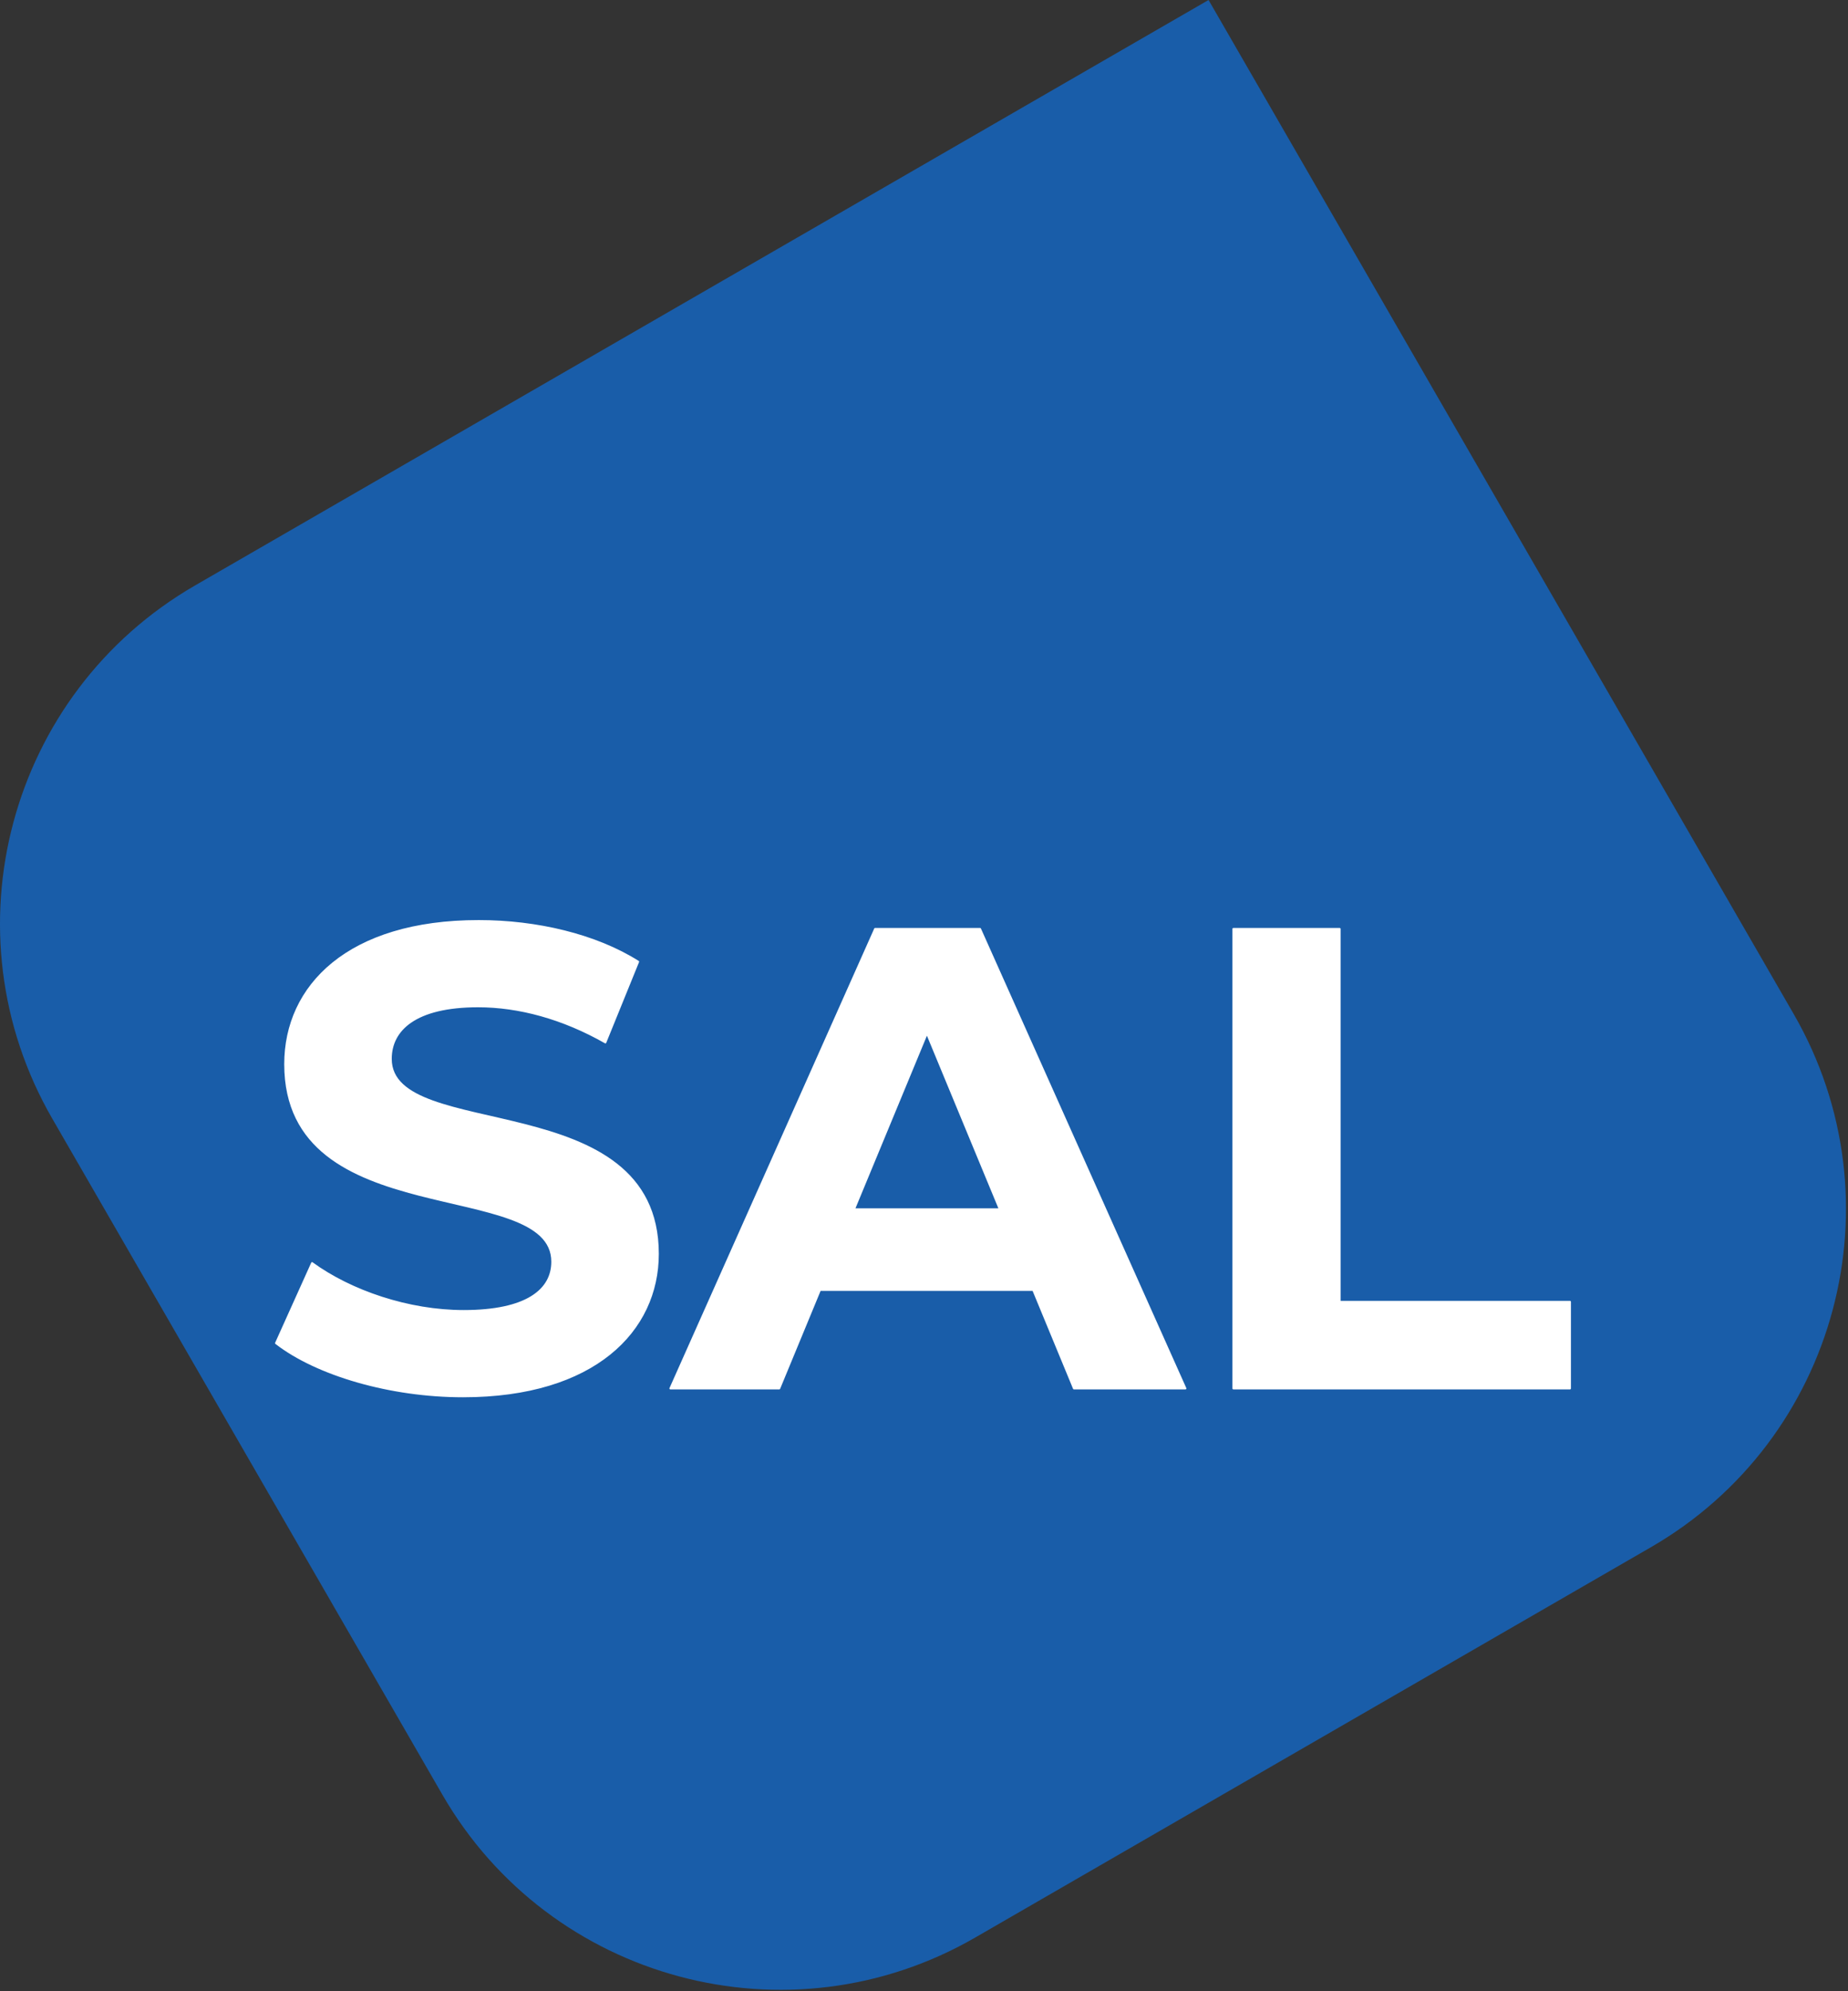
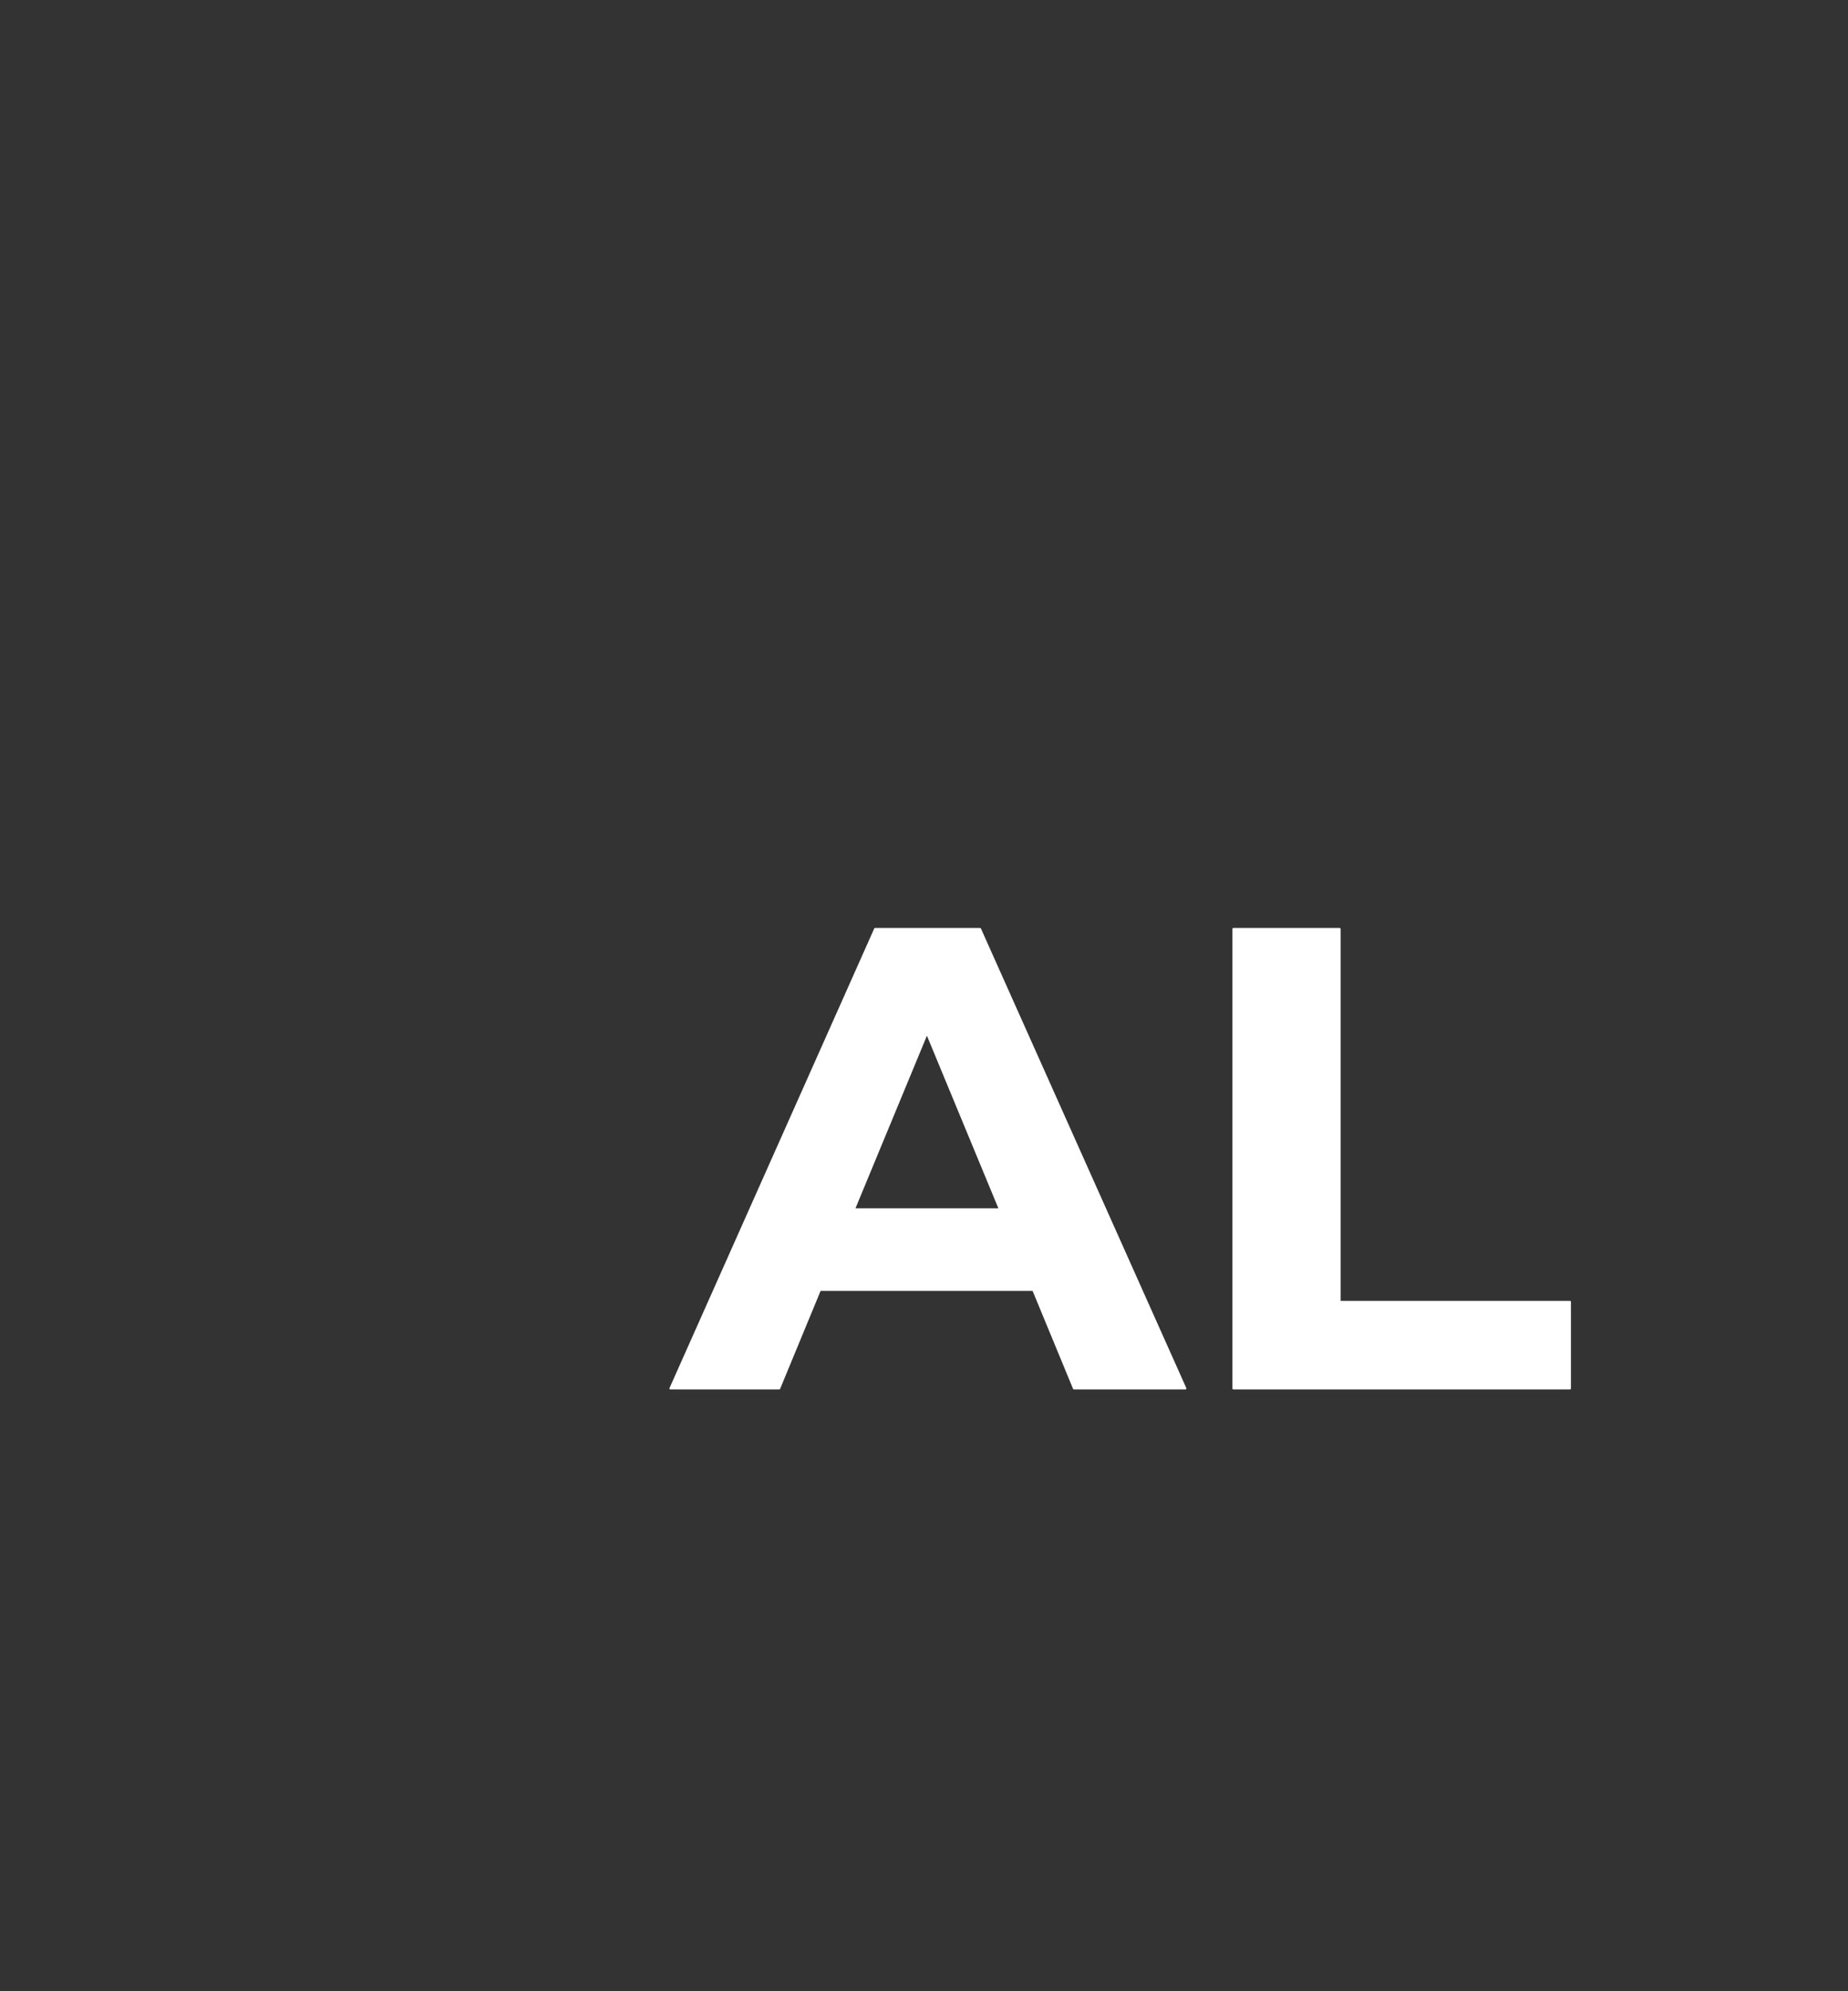
<svg xmlns="http://www.w3.org/2000/svg" width="100%" height="100%" viewBox="0 0 573 617" version="1.1" xml:space="preserve" style="fill-rule:evenodd;clip-rule:evenodd;stroke-linejoin:round;stroke-miterlimit:2;">
  <rect x="0" y="0" width="573" height="617" fill="#333333" stroke="none" />
-   <path d="M374.731,0l181.433,314.251c33.378,57.814 13.541,131.85 -44.273,165.228l-209.501,120.956c-57.813,33.378 -131.849,13.54 -165.228,-44.273l-120.955,-209.501c-33.379,-57.813 -13.541,-131.849 44.273,-165.228l314.251,-181.433Z" style="fill:#195da9;" />
  <g>
-     <path d="M143.558,432.723c40.692,0 60.428,-20.346 60.428,-44.151c0,-52.29 -82.809,-34.182 -82.809,-60.429c0,-8.952 7.528,-16.277 27.061,-16.277c12.614,0 26.246,3.663 39.471,11.191l10.173,-25.026c-13.225,-8.342 -31.536,-12.615 -49.441,-12.615c-40.489,0 -60.021,20.143 -60.021,44.355c-0,52.9 82.809,34.589 82.809,61.242c-0,8.749 -7.935,15.26 -27.468,15.26c-17.09,0 -34.995,-6.104 -47,-14.853l-11.19,24.823c12.615,9.766 35.403,16.48 57.987,16.48Z" style="fill:#fff;fill-rule:nonzero;stroke:#fff;stroke-width:0.58px;" />
    <path d="M332.982,430.282l34.588,-0l-63.683,-142.424l-32.554,-0l-63.481,142.424l33.775,-0l12.615,-30.52l66.125,0l12.615,30.52Zm-68.16,-55.546l22.584,-54.528l22.584,54.528l-45.168,0Z" style="fill:#fff;fill-rule:nonzero;stroke:#fff;stroke-width:0.58px;" />
    <path d="M382.423,430.282l104.377,-0l-0,-26.857l-71.416,-0l0,-115.567l-32.961,-0l0,142.424Z" style="fill:#fff;fill-rule:nonzero;stroke:#fff;stroke-width:0.58px;" />
  </g>
</svg>